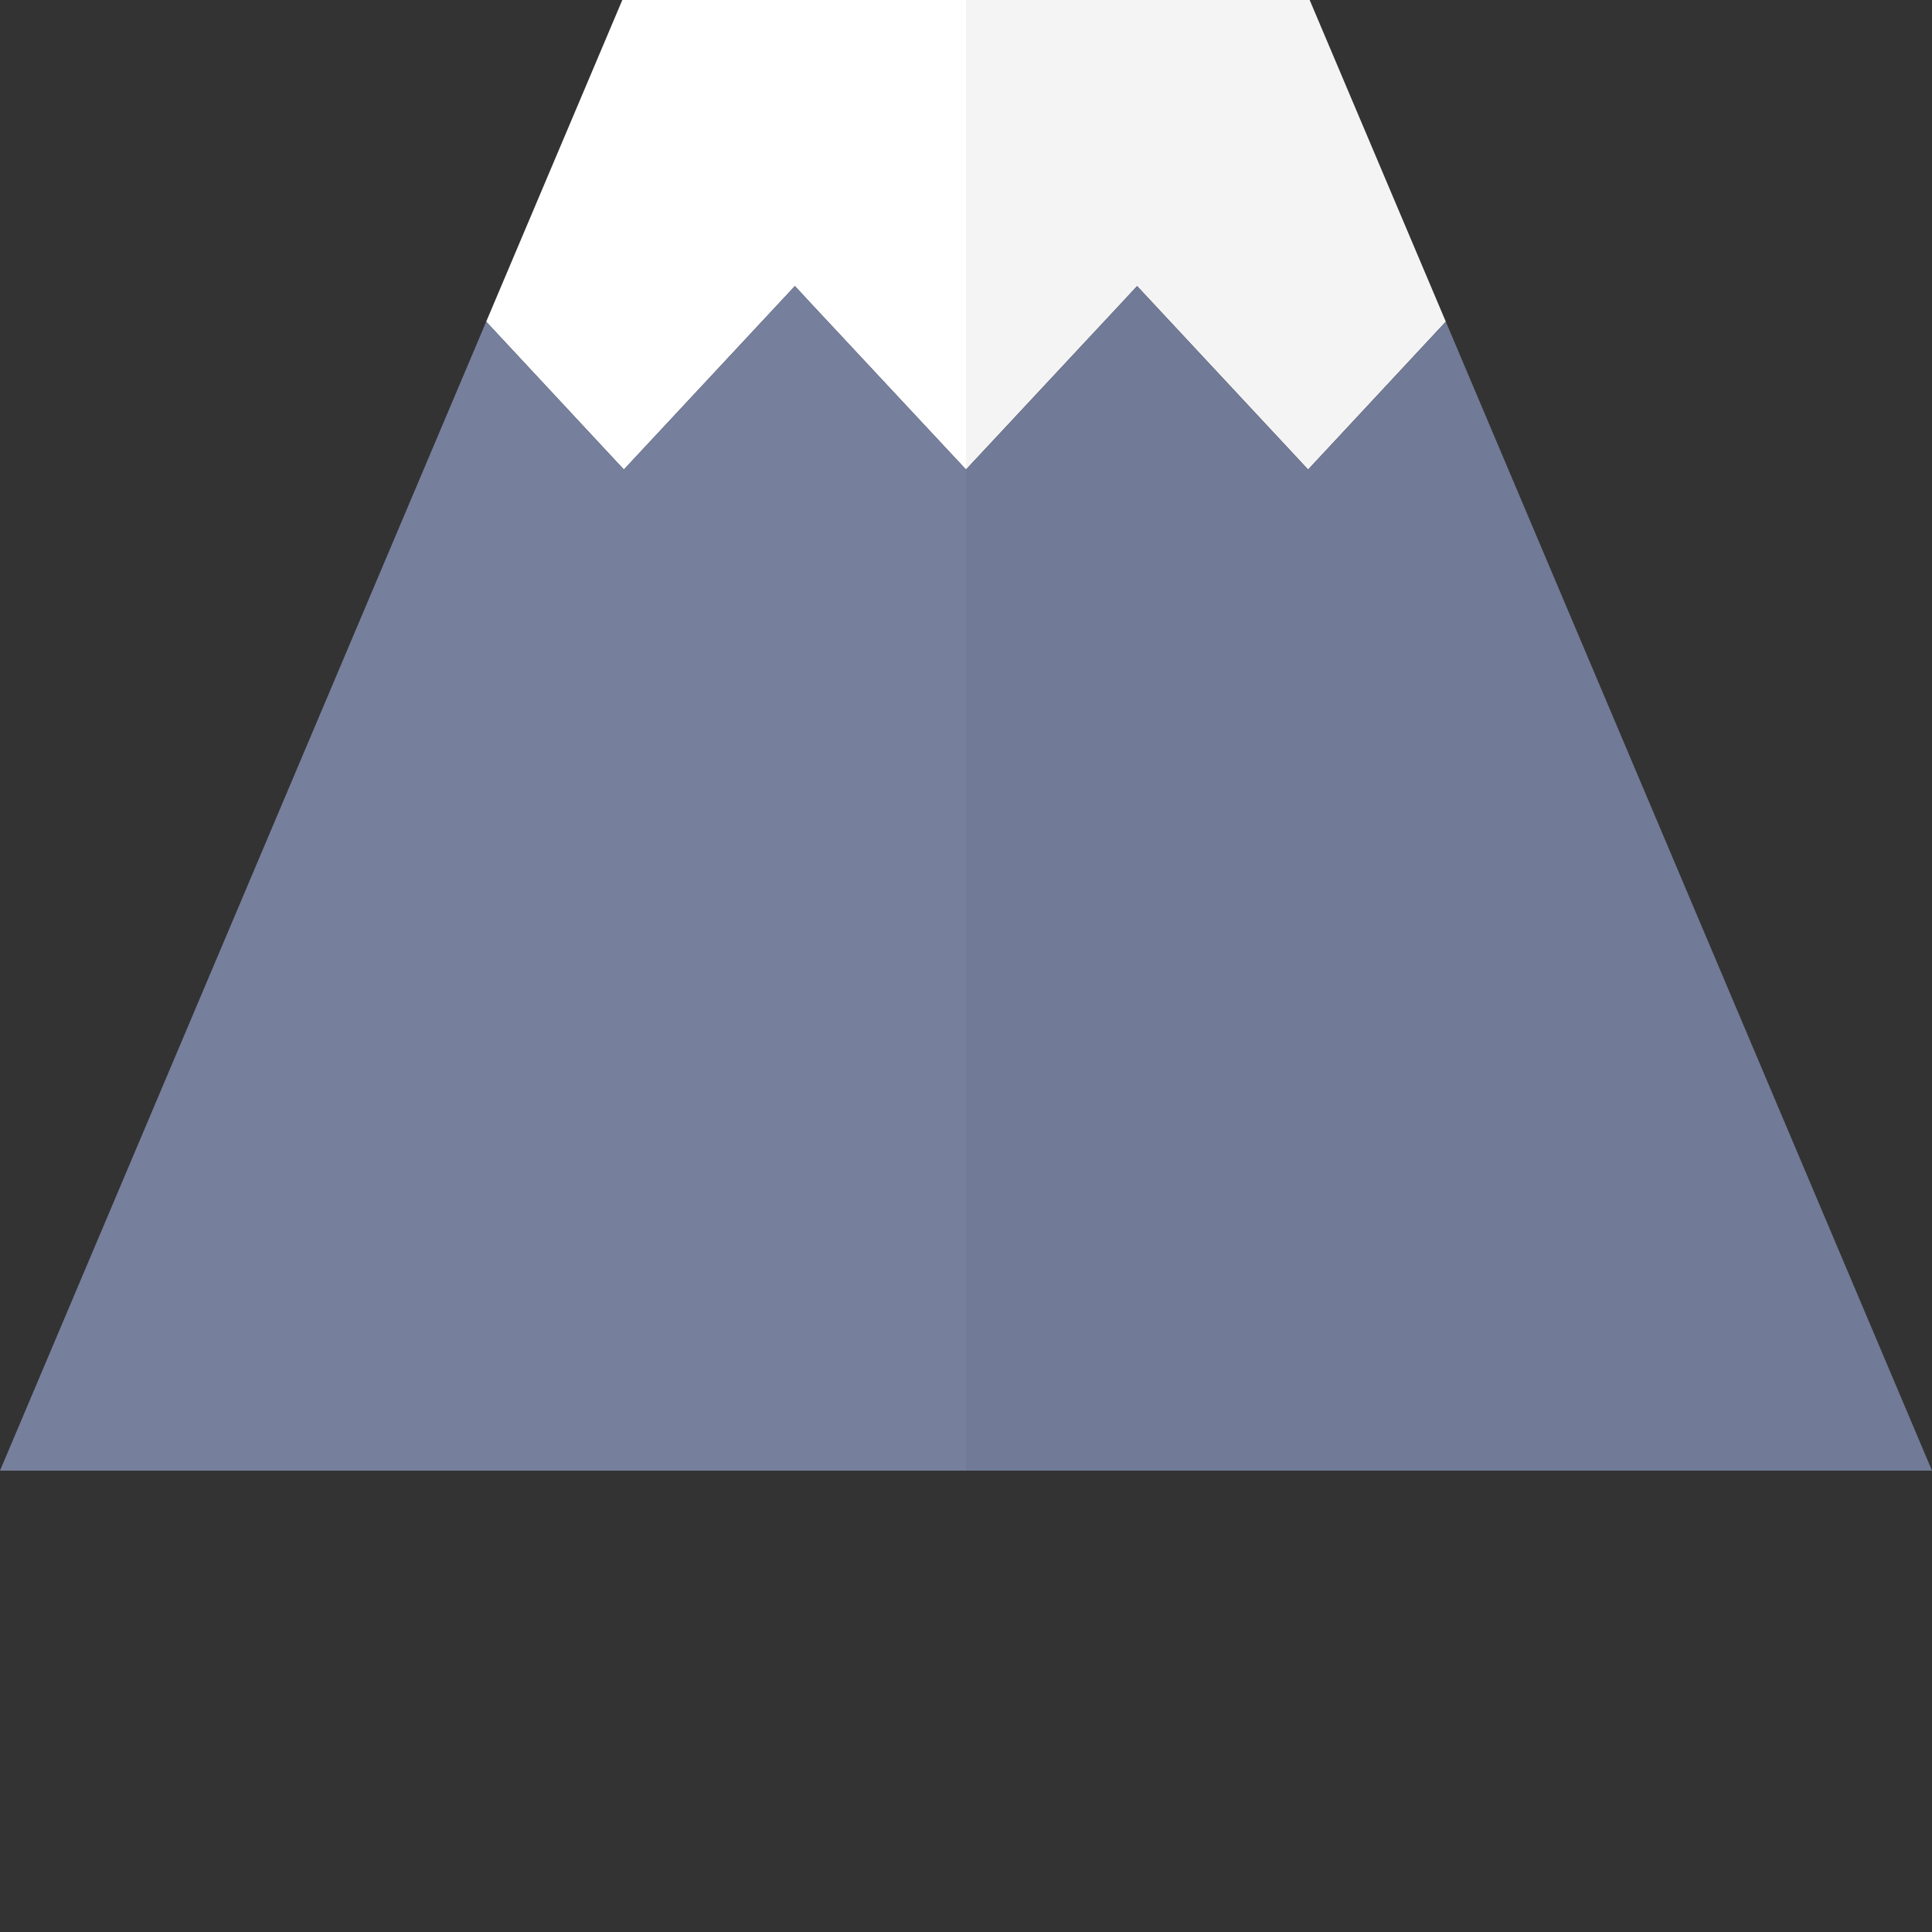
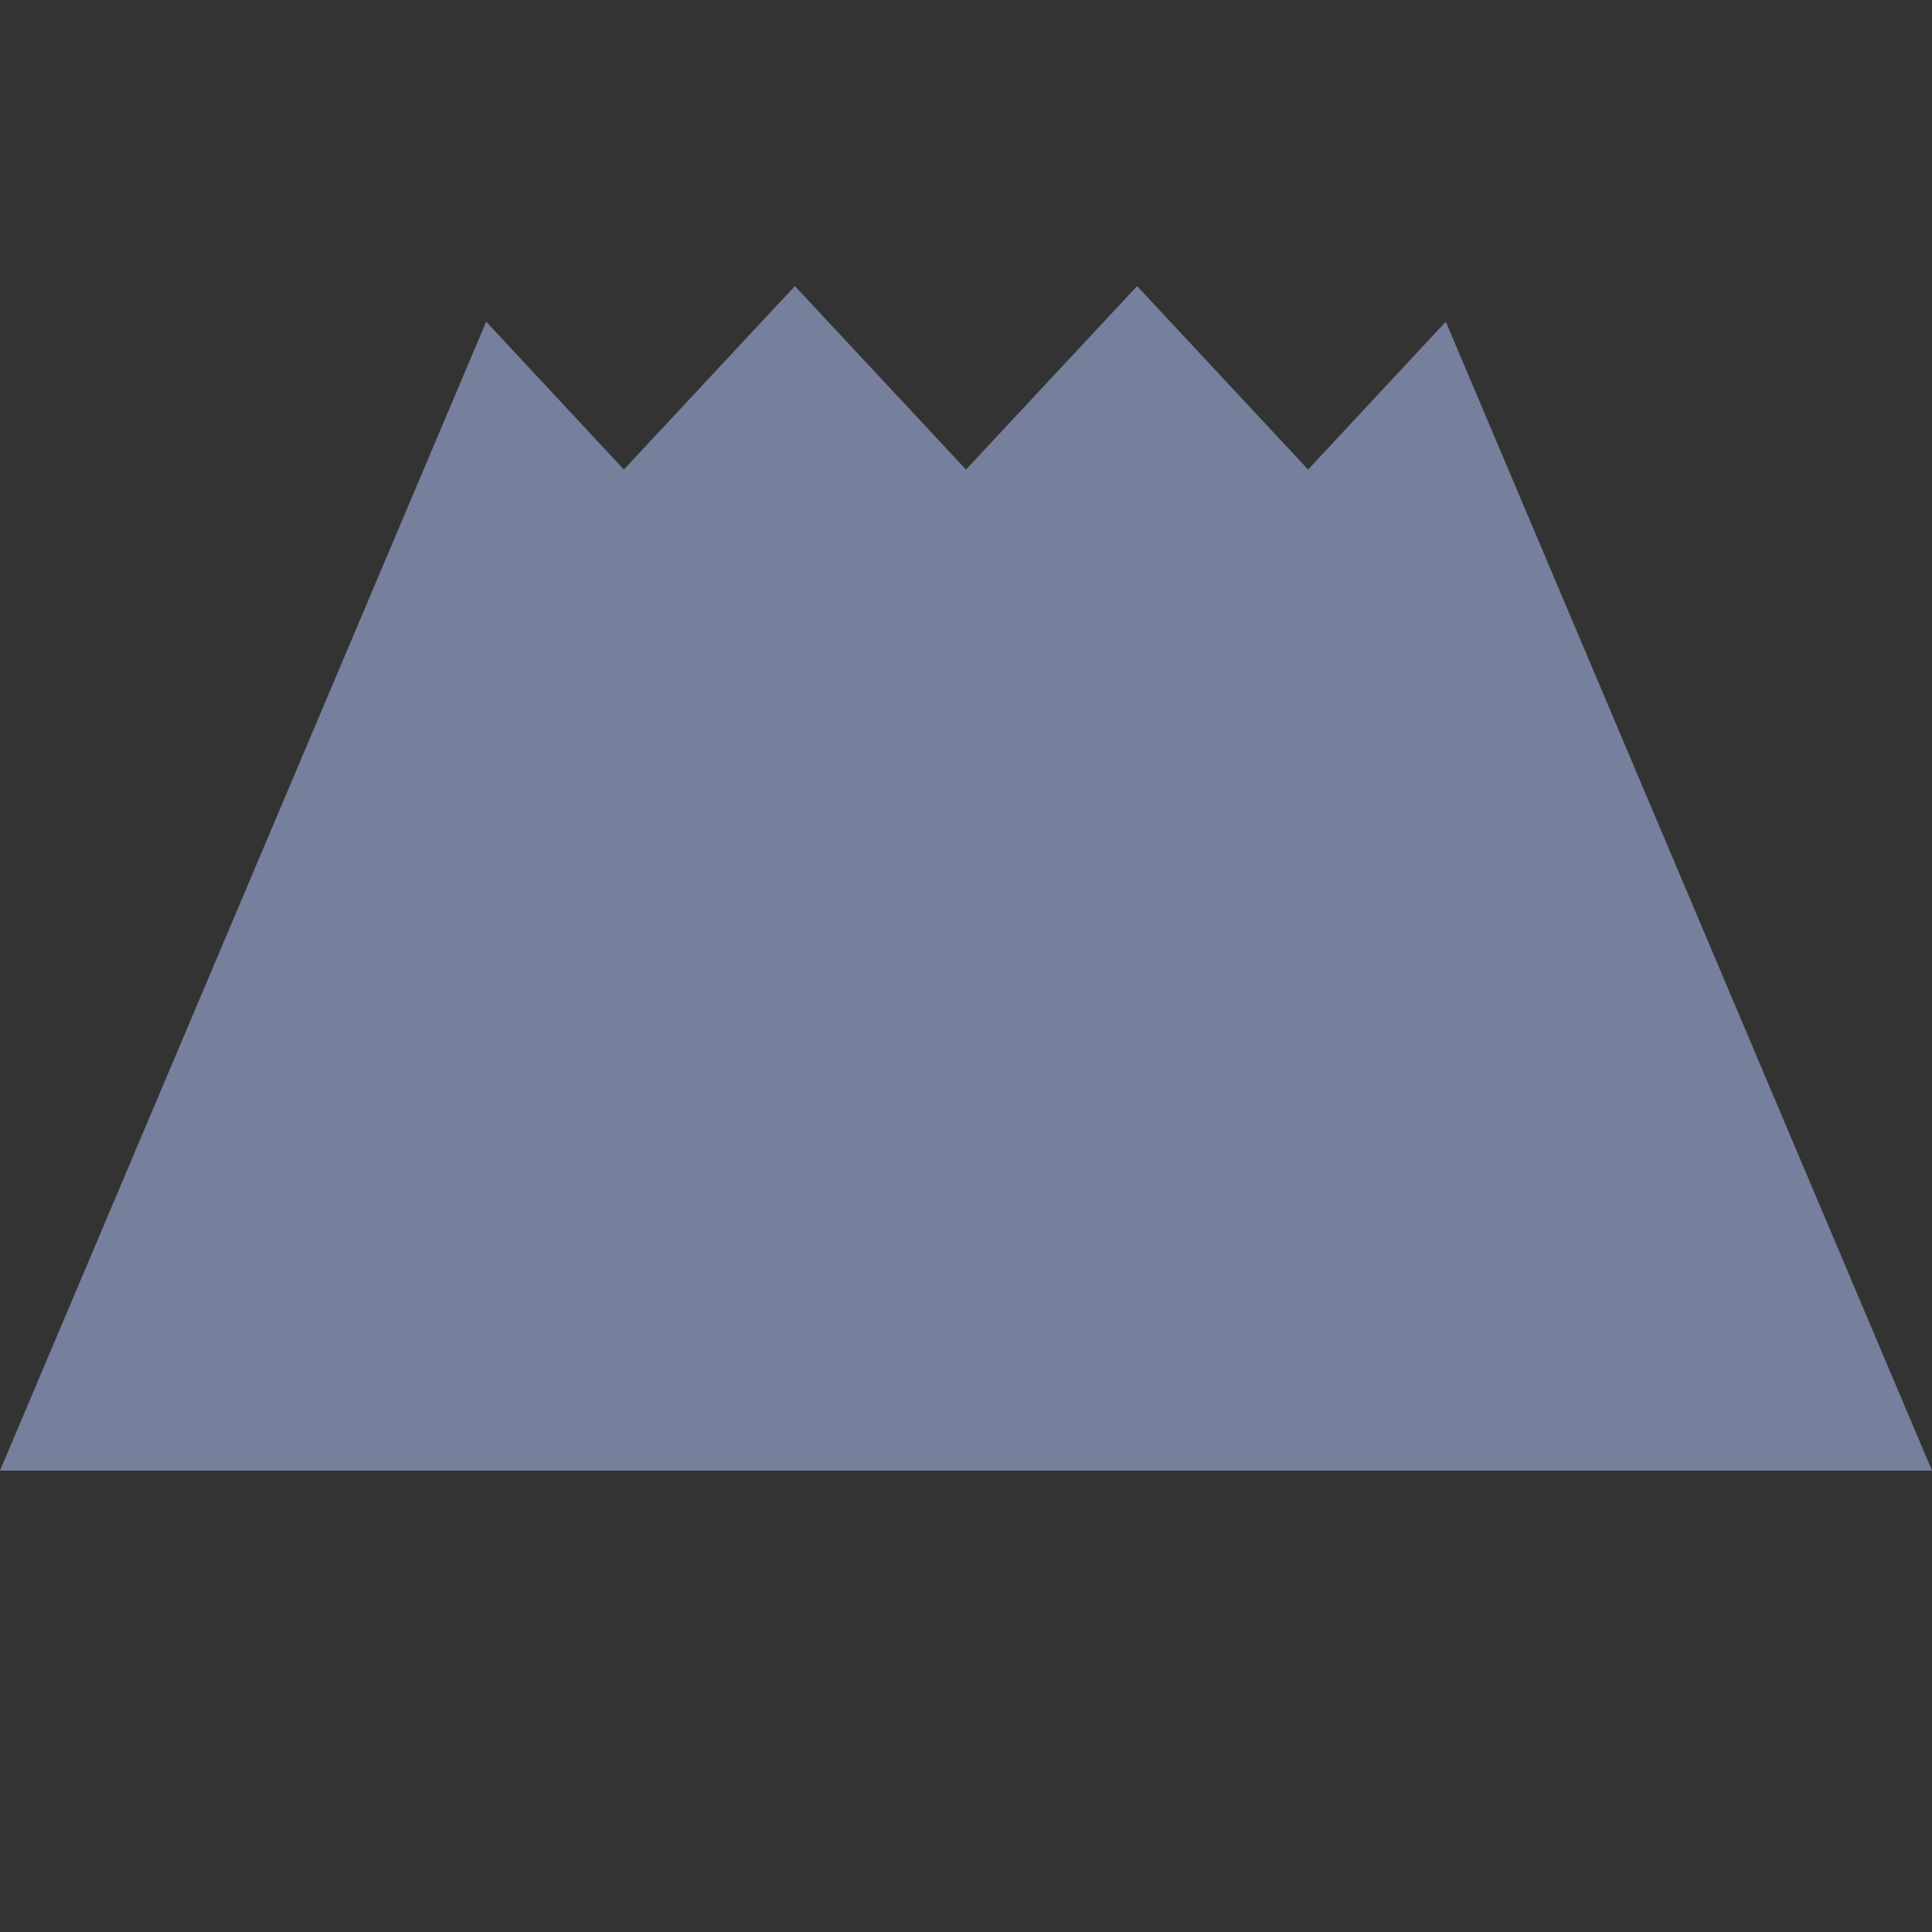
<svg xmlns="http://www.w3.org/2000/svg" version="1.1" id="_x34_" x="0px" y="0px" viewBox="0 0 512 512" style="enable-background:new 0 0 512 512;" xml:space="preserve">
  <rect x="0" y="0" width="512" height="512" fill="#333333" stroke="none" />
  <g>
-     <polygon style="fill:#FFFFFF;" points="164.921,0 213.564,0 298.436,0 347.073,0 383.154,85.246 346.662,124.433 301.344,75.815    298.436,78.934 298.436,78.959 256,124.433 213.564,78.959 213.564,78.934 210.65,75.815 165.332,124.433 128.846,85.246  " />
    <polygon style="fill:#767F9C;" points="128.846,85.246 165.332,124.433 210.65,75.815 256,124.433 301.344,75.815 346.662,124.433    383.154,85.246 512,389.733 256,389.733 213.564,389.733 0,389.733  " />
-     <polygon style="opacity:0.05;fill:#231815;" points="298.436,0 347.073,0 383.154,85.246 512,389.733 256,389.733 256,0  " />
  </g>
</svg>